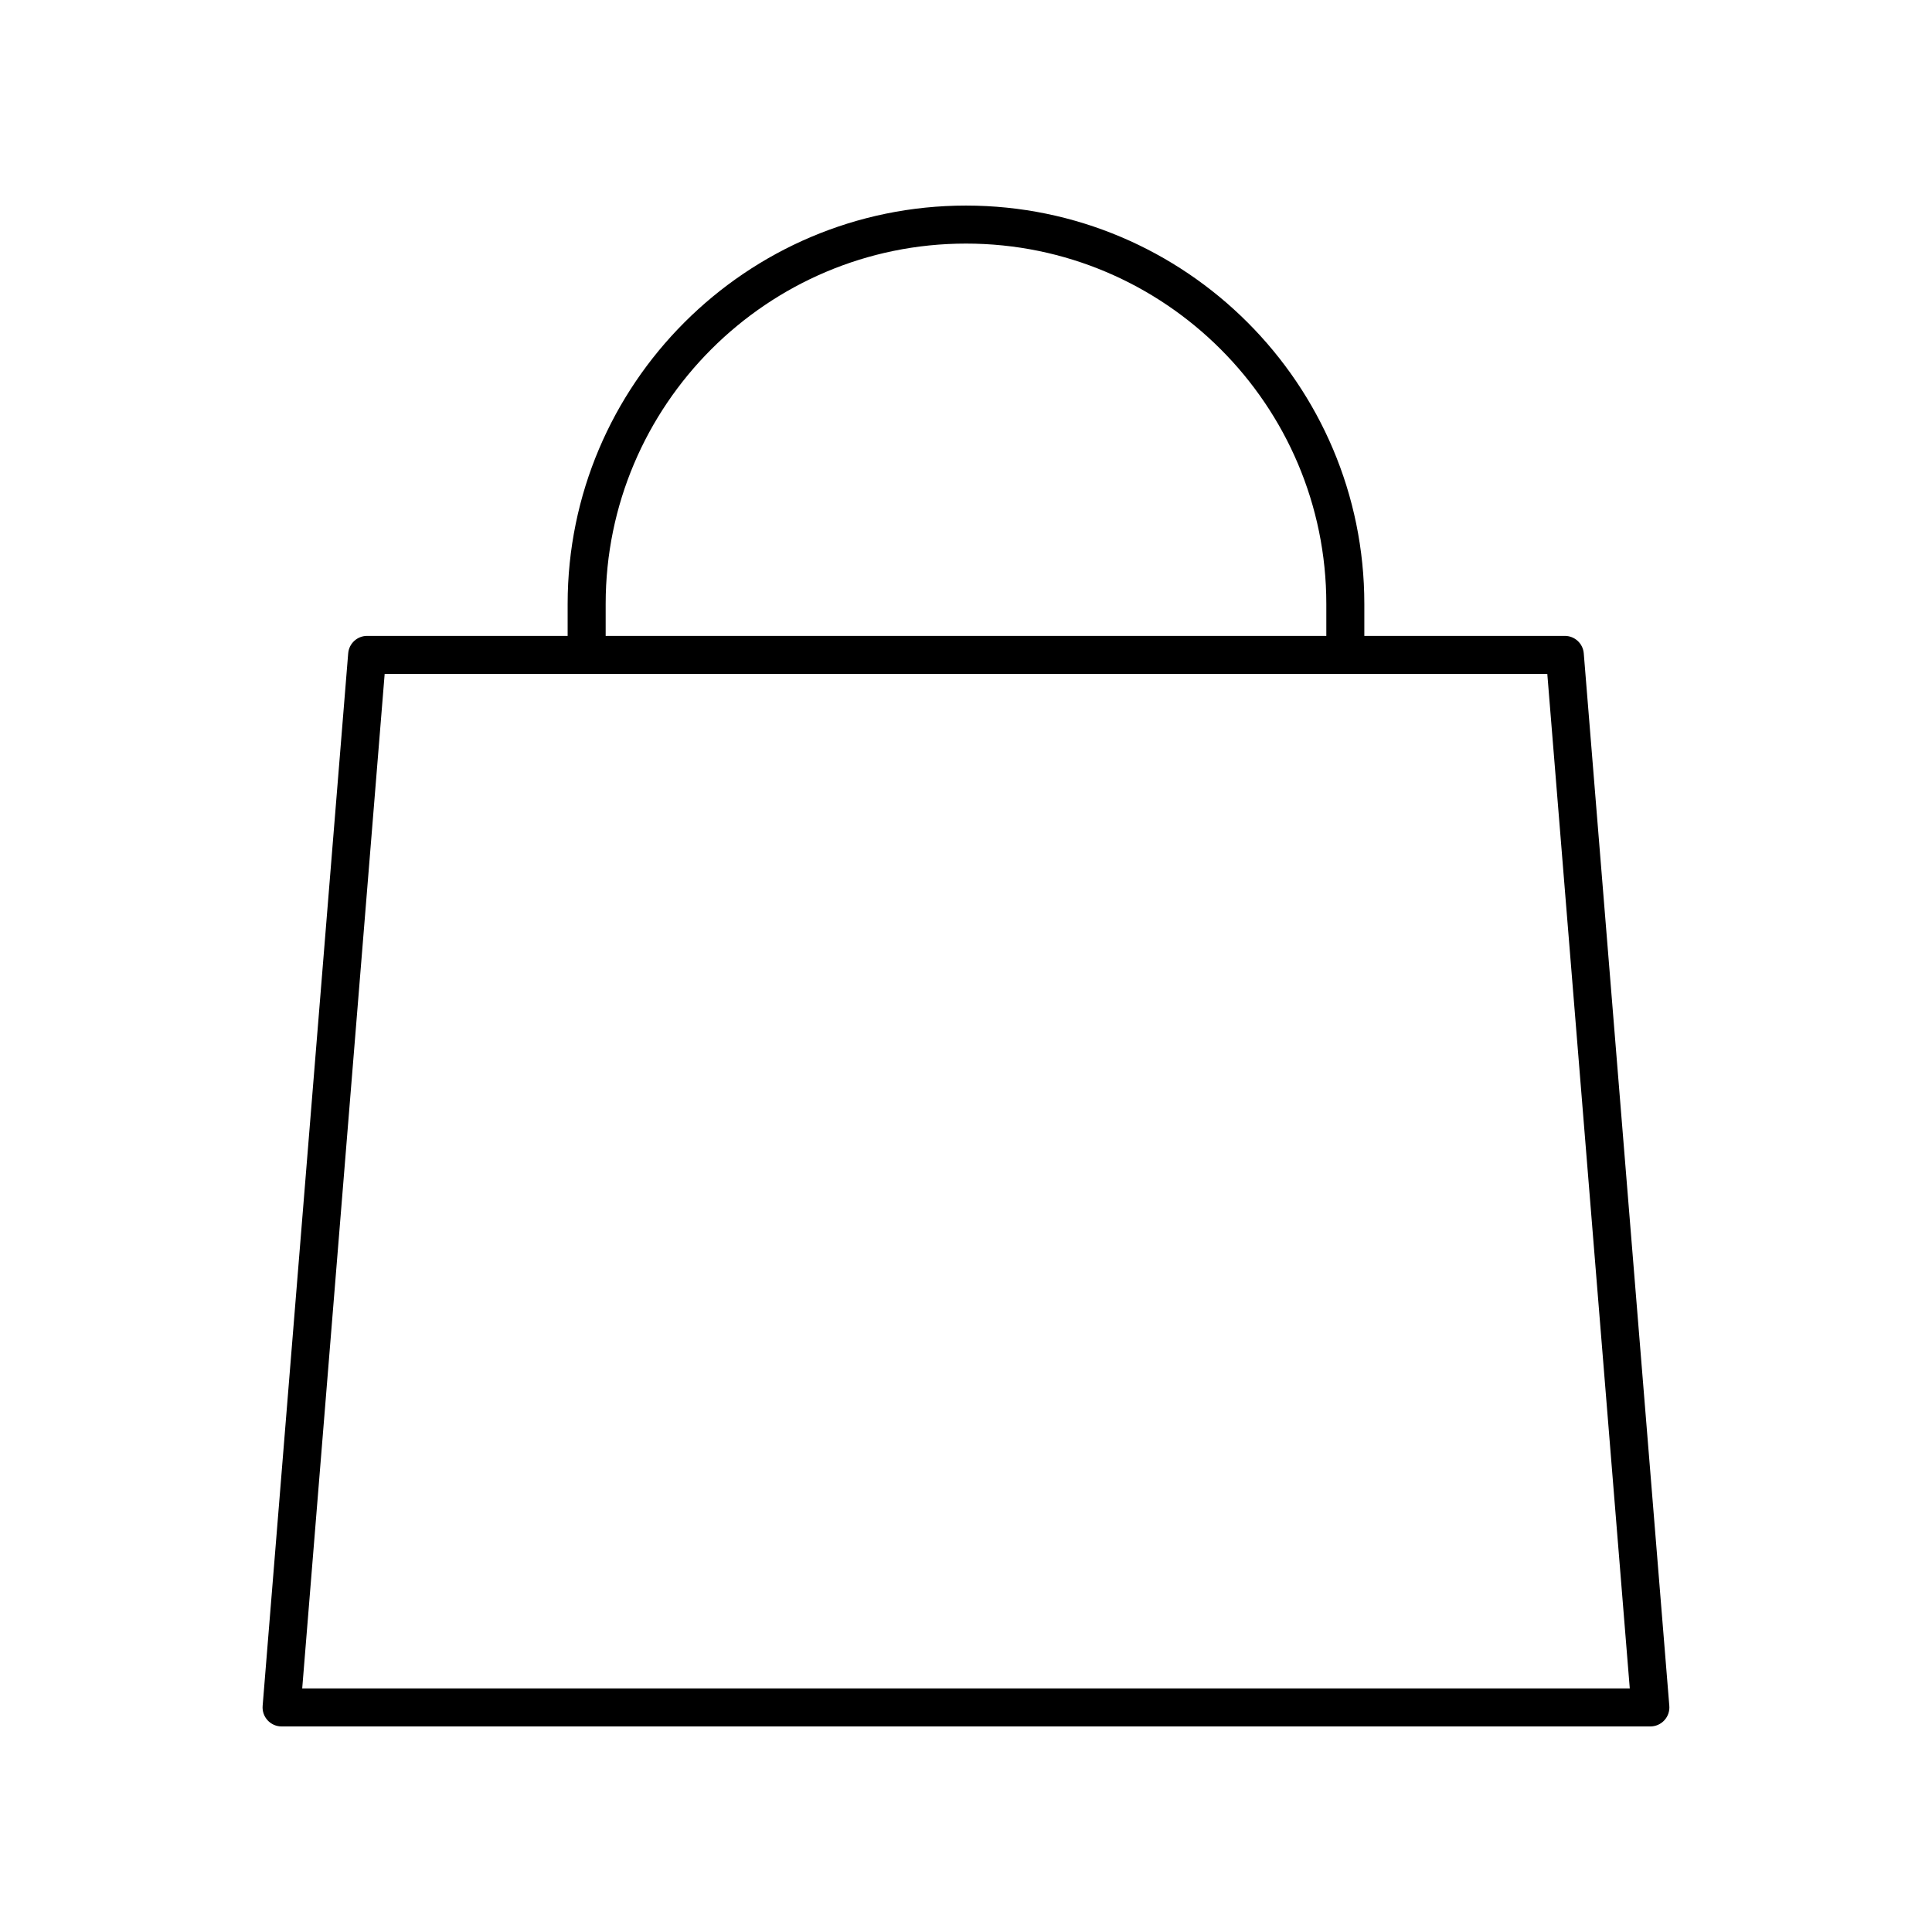
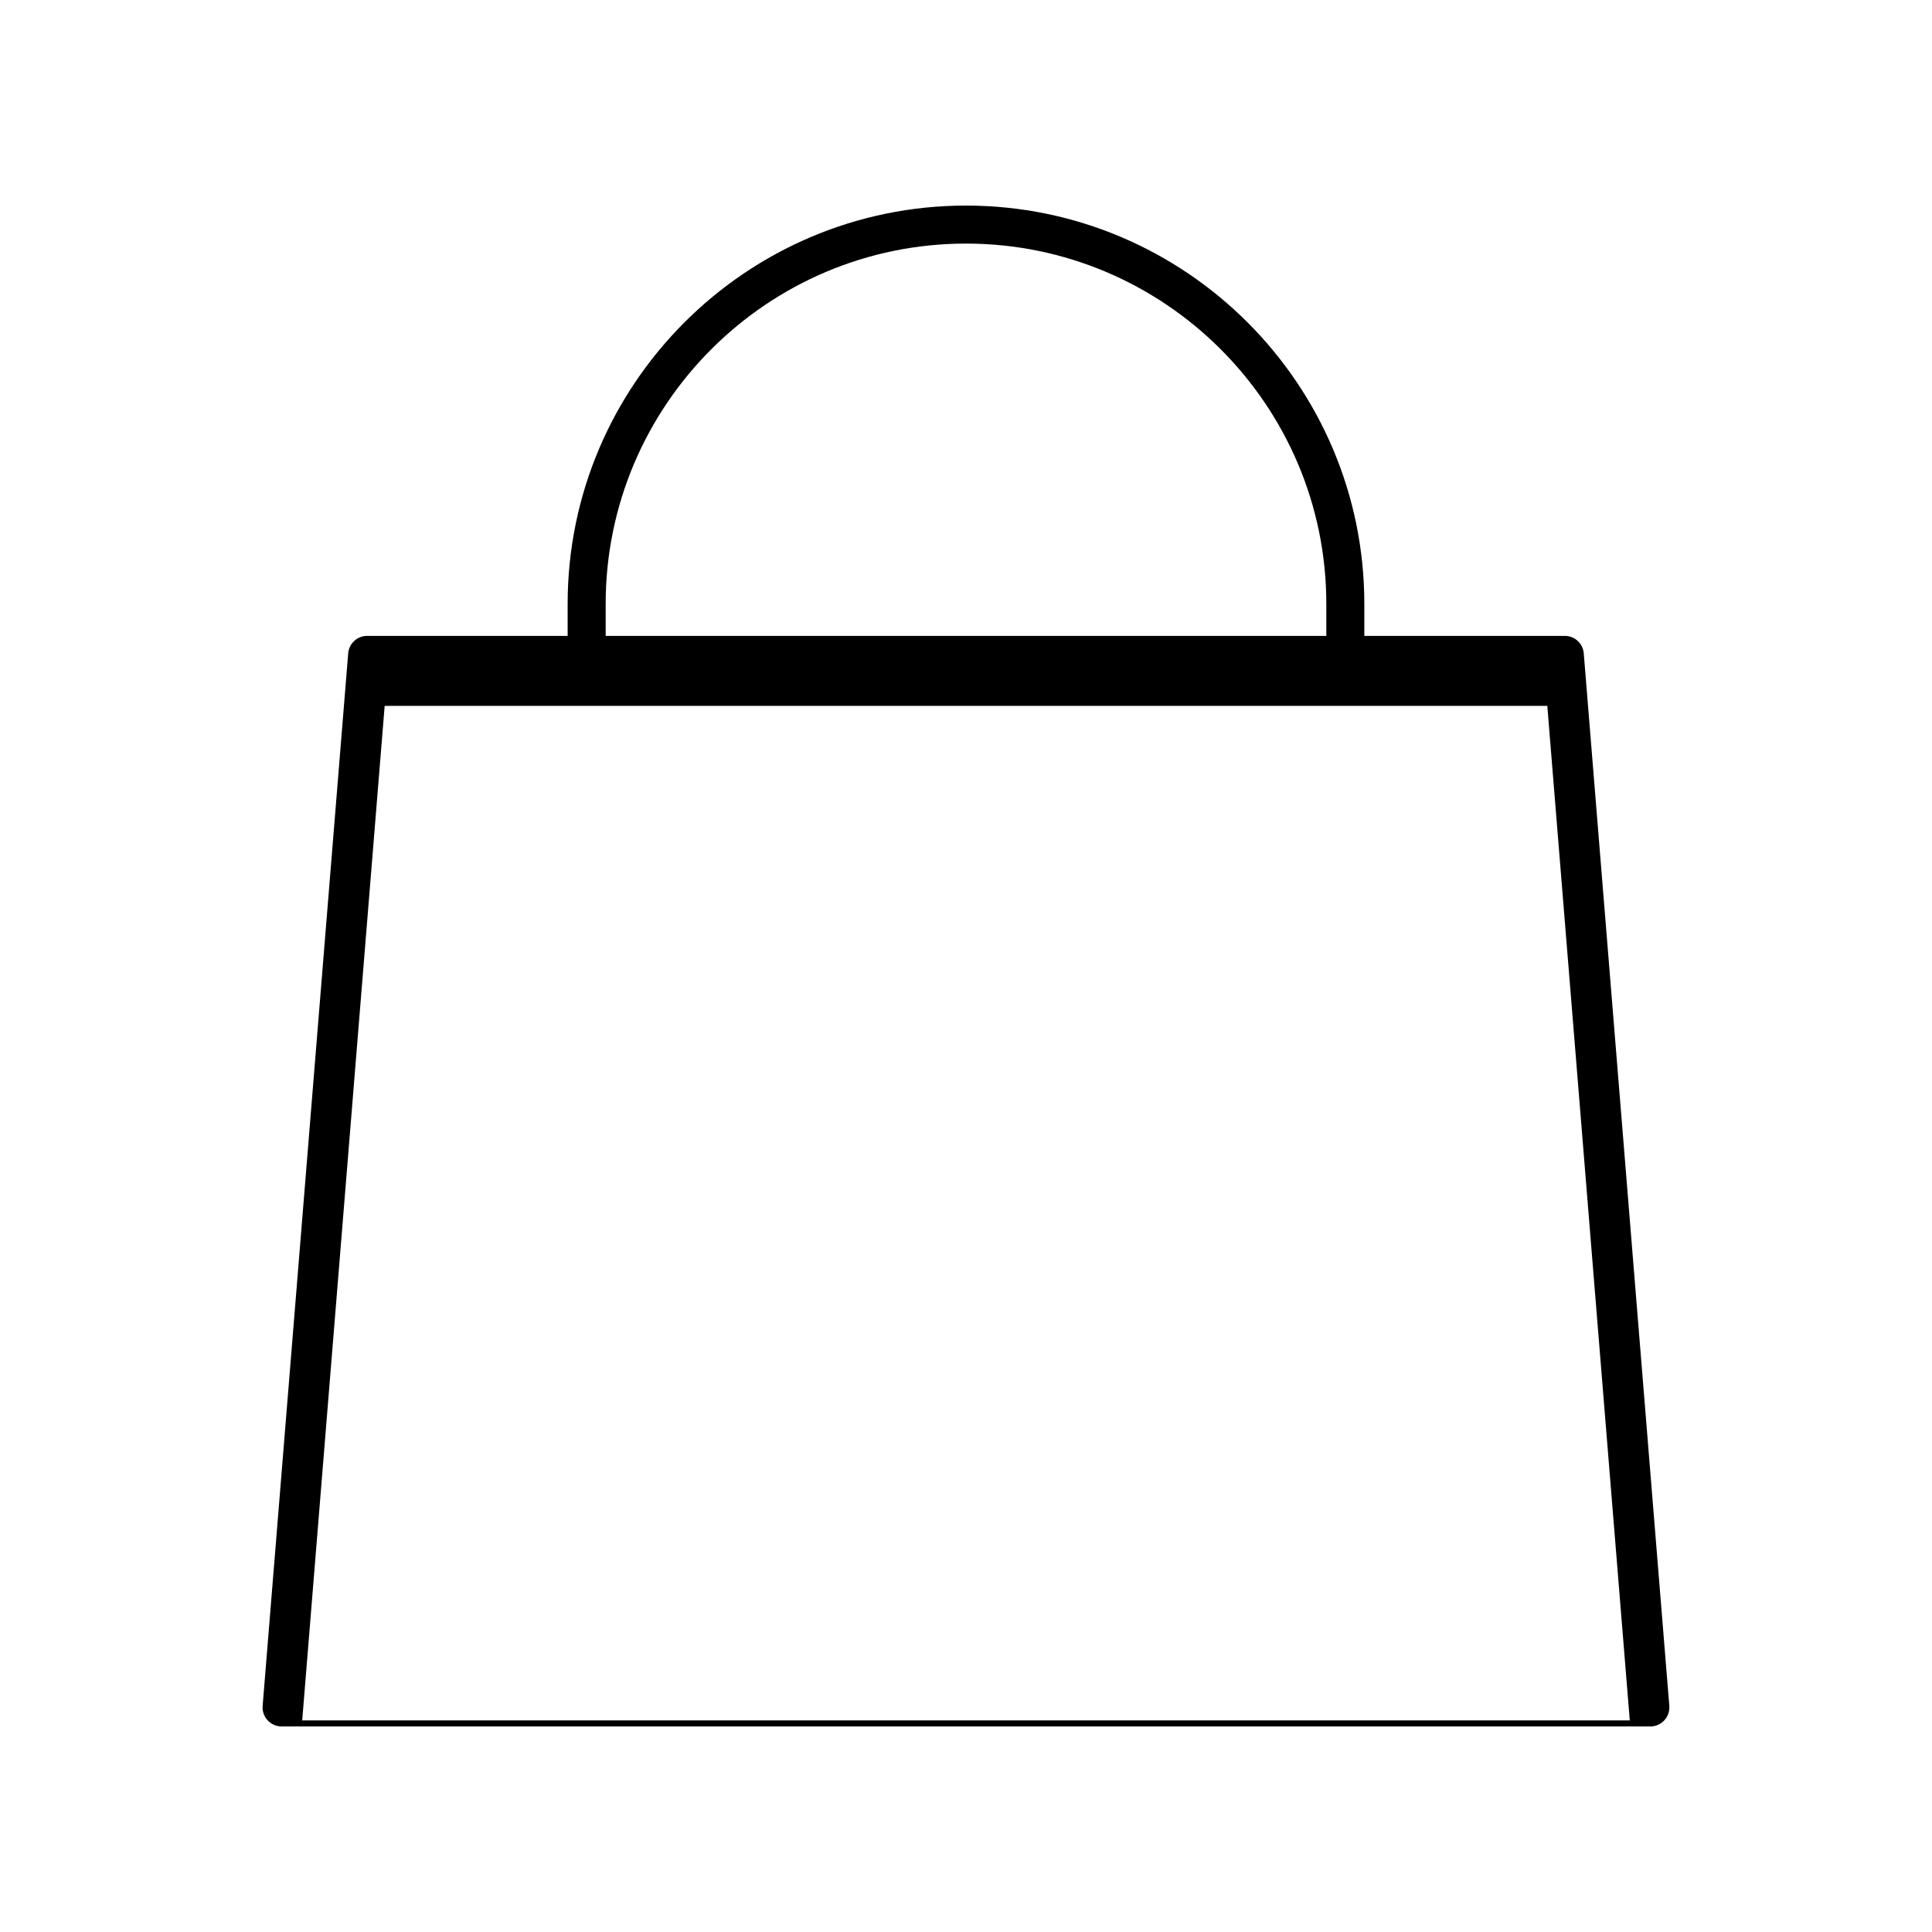
<svg xmlns="http://www.w3.org/2000/svg" fill="#000000" width="800px" height="800px" version="1.1" viewBox="144 144 512 512">
-   <path d="m400 198.48c-58.207 0-105.57 47.355-105.57 105.56v8.477h-53.137c-2.625 0-4.809 2.012-5.019 4.629l-22.672 278.93c-0.117 1.402 0.363 2.789 1.316 3.824 0.953 1.035 2.297 1.625 3.707 1.625h362.74c1.406 0 2.75-0.59 3.703-1.625 0.953-1.031 1.434-2.422 1.316-3.824l-22.672-278.93c-0.211-2.617-2.394-4.629-5.019-4.629h-53.133v-8.477c0-58.211-47.359-105.56-105.57-105.56zm-95.492 105.56c0-52.656 42.836-95.488 95.492-95.488 52.652 0 95.488 42.832 95.488 95.488v8.477h-190.98zm271.4 287.41h-351.82l21.852-268.86h308.11z" />
+   <path d="m400 198.48c-58.207 0-105.57 47.355-105.57 105.56v8.477h-53.137c-2.625 0-4.809 2.012-5.019 4.629l-22.672 278.93c-0.117 1.402 0.363 2.789 1.316 3.824 0.953 1.035 2.297 1.625 3.707 1.625h362.74c1.406 0 2.75-0.59 3.703-1.625 0.953-1.031 1.434-2.422 1.316-3.824l-22.672-278.93c-0.211-2.617-2.394-4.629-5.019-4.629h-53.133v-8.477c0-58.211-47.359-105.56-105.57-105.56zm-95.492 105.56c0-52.656 42.836-95.488 95.492-95.488 52.652 0 95.488 42.832 95.488 95.488v8.477h-190.98m271.4 287.41h-351.82l21.852-268.86h308.11z" />
</svg>